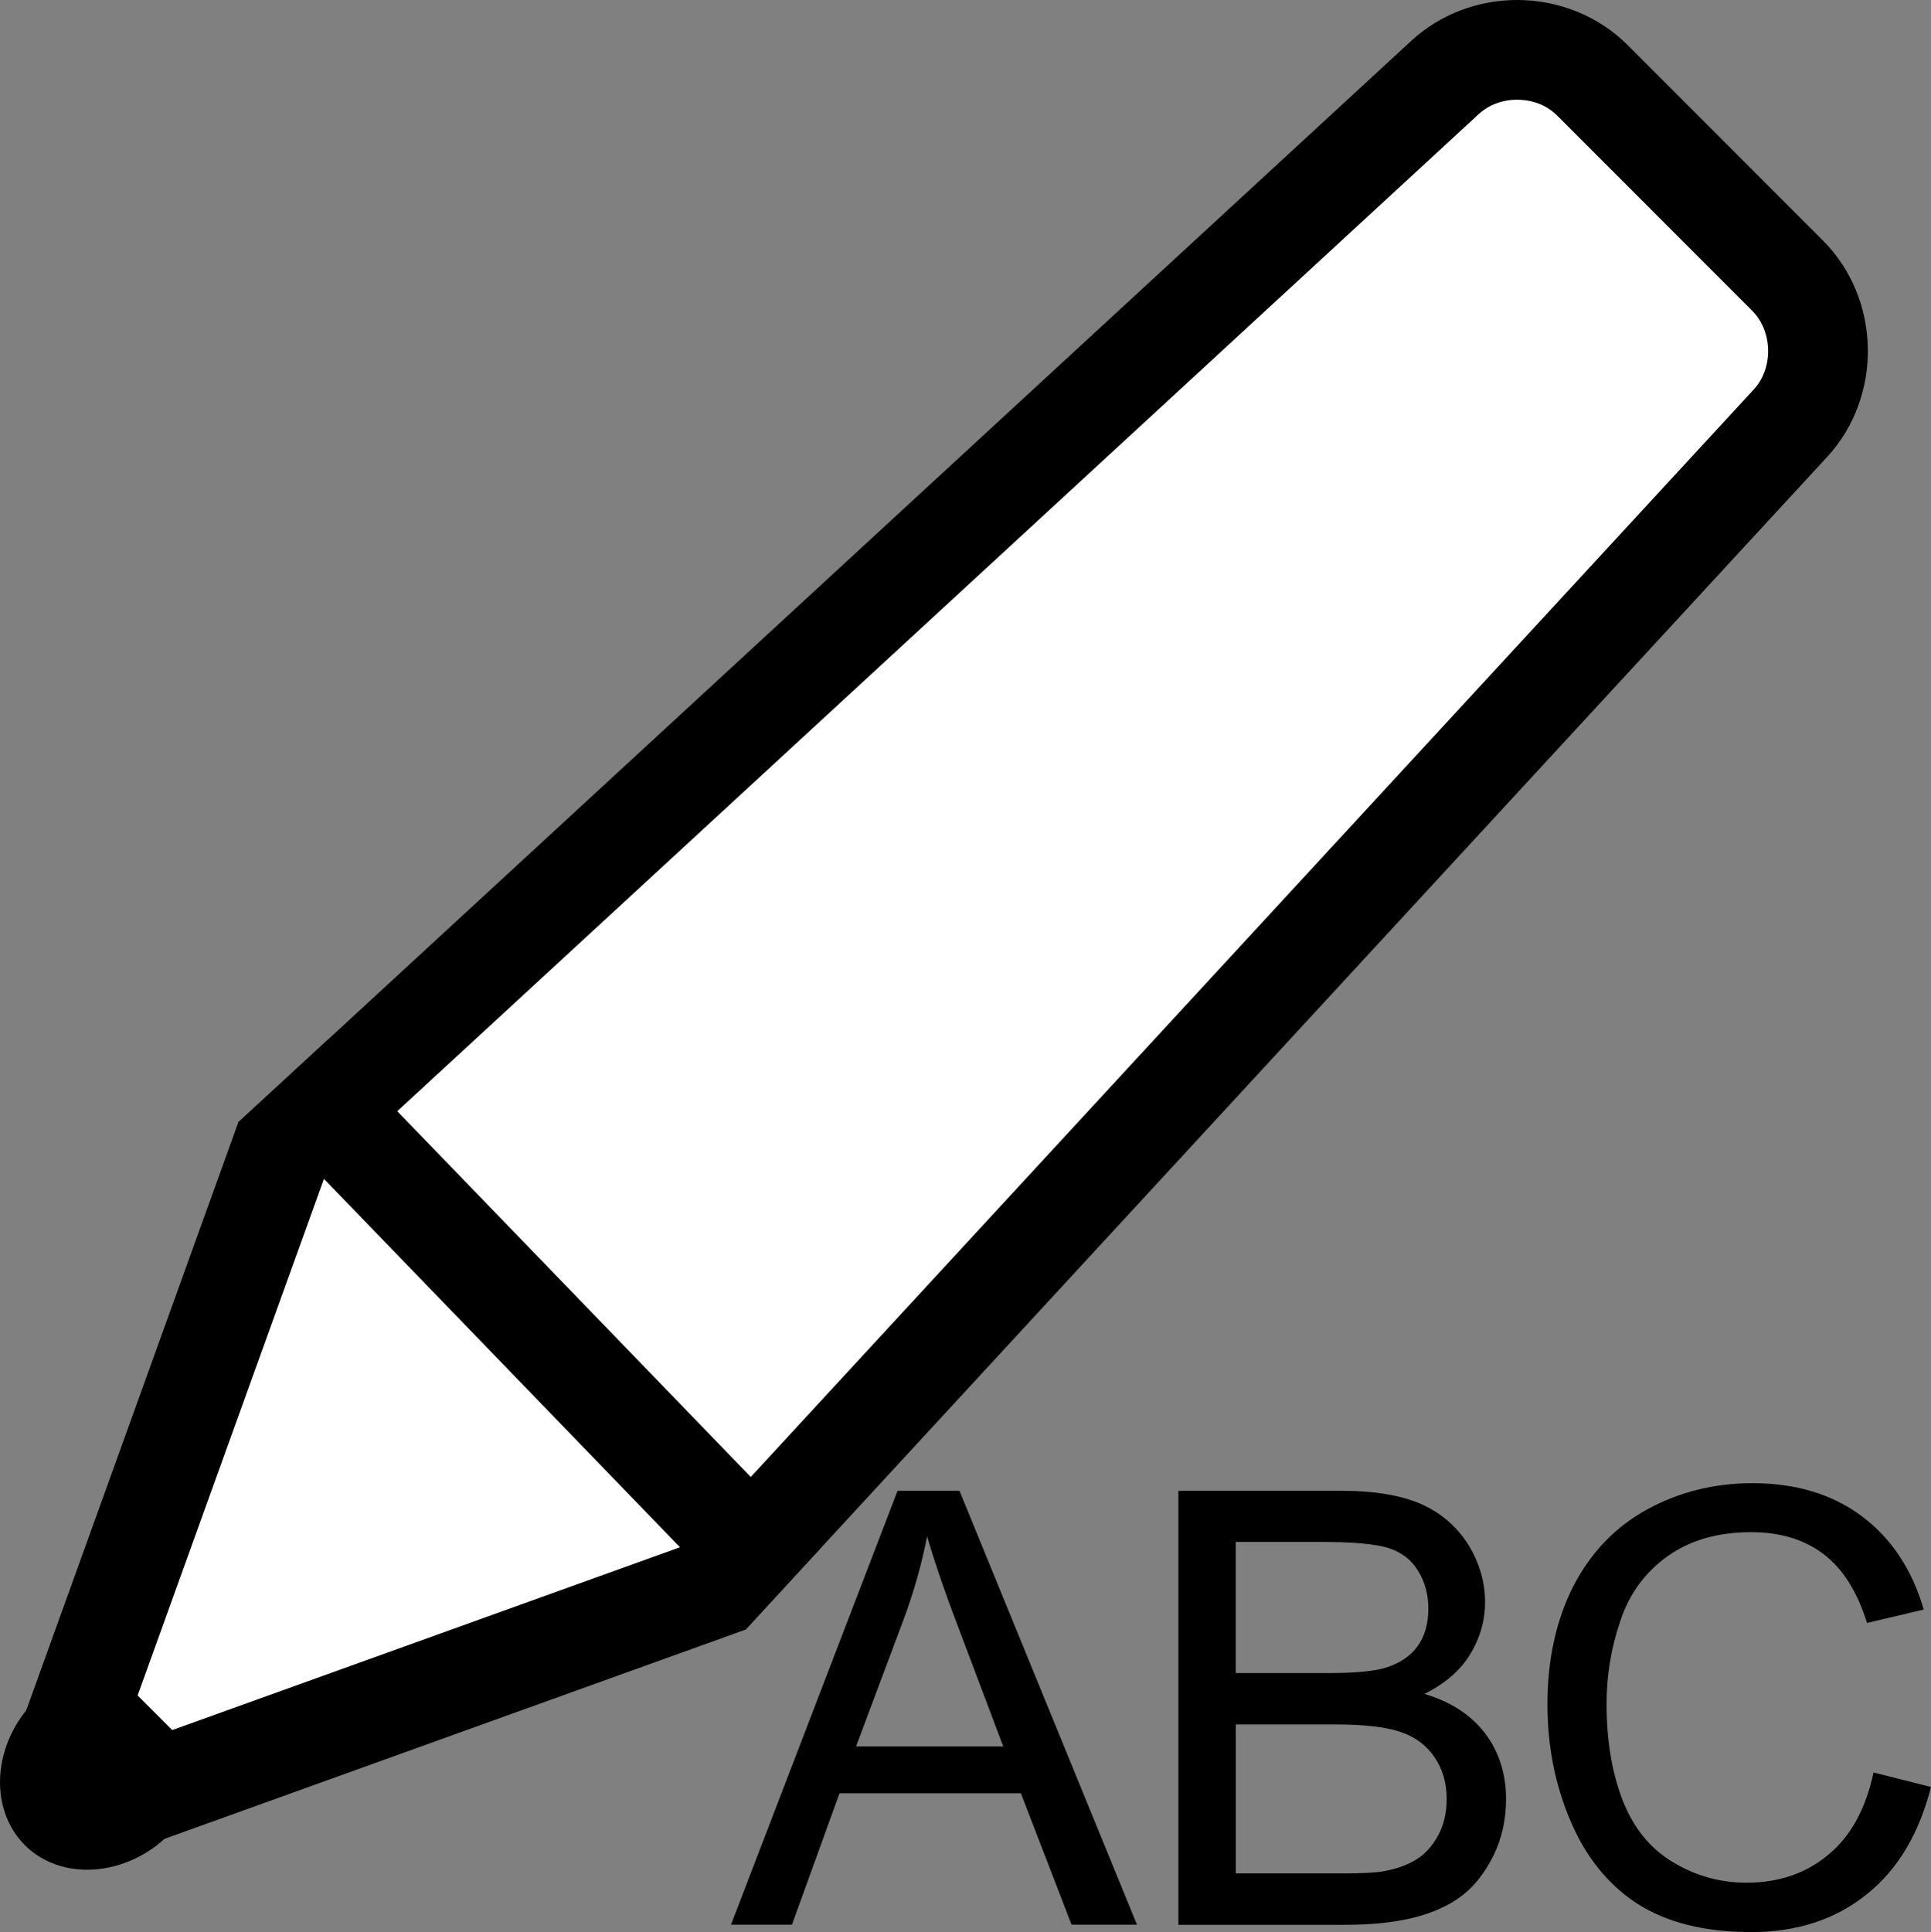
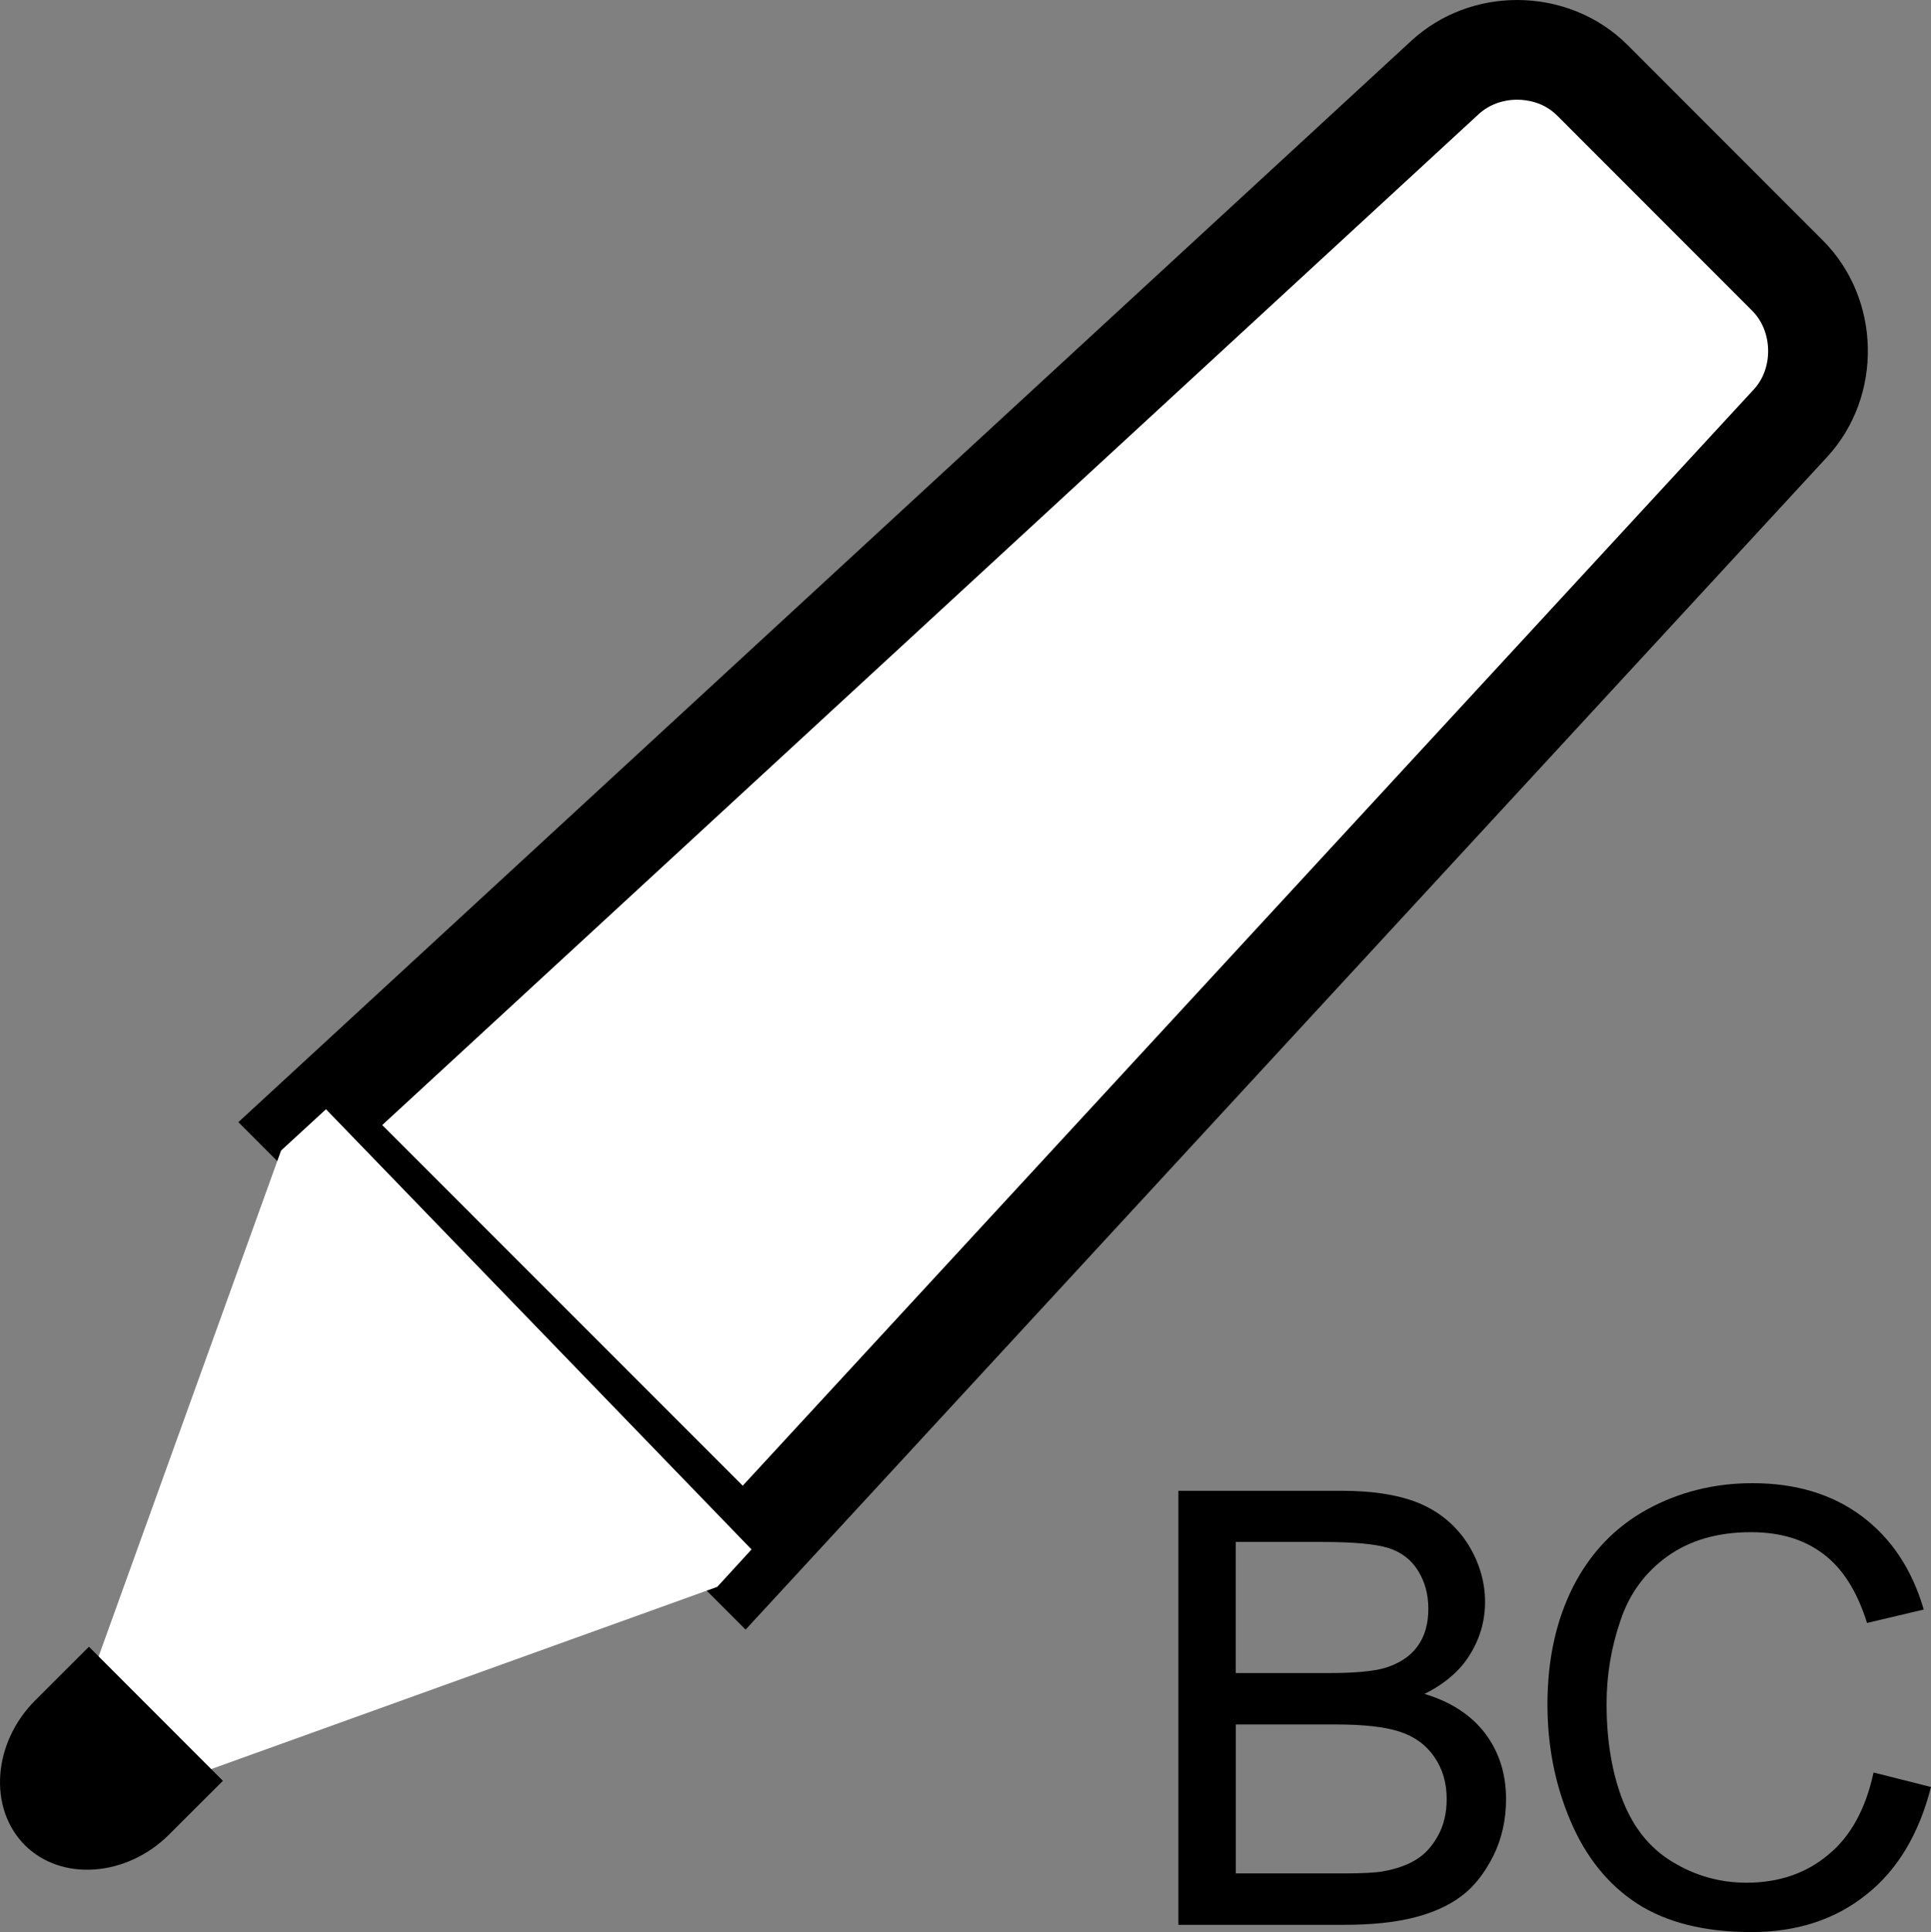
<svg xmlns="http://www.w3.org/2000/svg" version="1.1" id="Layer_1" x="0px" y="0px" width="16px" height="16.007px" viewBox="0 0 16 16.007" enable-background="new 0 0 16 16.007" xml:space="preserve">
  <rect x="0" y="0" width="16" height="16.007" fill="#808080" stroke="none" />
  <g id="XMLID_1_">
    <g id="XMLID_8_">
      <path id="XMLID_31_" fill="#FFFFFF" d="M2.571,9.309l9.404-8.668c0.159-0.146,0.37-0.227,0.595-0.227    c0.239,0,0.462,0.09,0.625,0.253l1.615,1.616c0.325,0.325,0.337,0.885,0.025,1.223l-8.67,9.399L2.571,9.309z" />
      <path id="XMLID_28_" d="M12.571,0.826c0.075,0,0.217,0.017,0.332,0.132l1.616,1.617c0.17,0.17,0.176,0.474,0.014,0.65    l-8.379,9.084L3.167,9.321l9.086-8.376C12.337,0.868,12.45,0.826,12.571,0.826 M12.571,0c-0.315,0-0.631,0.112-0.876,0.337    l-9.72,8.96l4.203,4.204l8.962-9.716c0.463-0.503,0.447-1.31-0.037-1.794l-1.616-1.617C13.238,0.125,12.904,0,12.571,0L12.571,0z" />
    </g>
    <g id="XMLID_11_">
      <polygon id="XMLID_26_" fill="#FFFFFF" points="0.636,14.226 2.329,9.532 2.701,9.19 6.227,12.837 5.943,13.147 1.246,14.838       " />
-       <path id="XMLID_23_" d="M2.684,9.767l2.95,3.052L1.354,14.36l-0.24-0.241L2.684,9.767L2.684,9.767 M2.718,8.613L1.975,9.297    l-1.816,5.035l0.981,0.983l5.038-1.814l0.617-0.67L2.718,8.613L2.718,8.613z" />
    </g>
    <path id="XMLID_10_" d="M0.737,13.643l-0.445,0.444c-0.353,0.353-0.391,0.894-0.086,1.2c0.303,0.303,0.844,0.263,1.196-0.089   l0.445-0.444L0.737,13.643z" />
-     <path d="M6.057,15.946l1.38-3.595H7.95l1.471,3.595H8.879l-0.42-1.089H6.956l-0.394,1.089H6.057z M7.093,14.469h1.22l-0.376-0.996   c-0.115-0.302-0.199-0.551-0.255-0.745c-0.045,0.231-0.11,0.46-0.194,0.687L7.093,14.469z" />
    <path d="M9.764,15.946v-3.595h1.349c0.274,0,0.495,0.037,0.662,0.11c0.165,0.073,0.295,0.185,0.391,0.336   c0.092,0.15,0.139,0.31,0.139,0.474c0,0.154-0.04,0.299-0.124,0.435c-0.082,0.136-0.21,0.244-0.378,0.328   c0.218,0.065,0.384,0.173,0.502,0.326c0.116,0.154,0.174,0.336,0.174,0.545c0,0.169-0.034,0.325-0.105,0.47   c-0.073,0.144-0.16,0.256-0.265,0.334c-0.103,0.078-0.236,0.138-0.394,0.178c-0.158,0.04-0.35,0.06-0.579,0.06H9.764z    M10.24,13.861h0.778c0.21,0,0.361-0.015,0.453-0.041c0.121-0.036,0.213-0.096,0.274-0.18c0.061-0.083,0.09-0.187,0.09-0.313   c0-0.119-0.029-0.224-0.086-0.315c-0.056-0.091-0.139-0.153-0.245-0.187c-0.105-0.033-0.289-0.05-0.545-0.05h-0.72V13.861z    M10.24,15.521h0.896c0.153,0,0.261-0.006,0.323-0.017c0.111-0.02,0.202-0.052,0.276-0.098c0.073-0.045,0.134-0.112,0.181-0.199   c0.048-0.087,0.071-0.189,0.071-0.303c0-0.134-0.034-0.25-0.103-0.349c-0.068-0.099-0.163-0.168-0.286-0.208   c-0.121-0.04-0.297-0.06-0.526-0.06H10.24V15.521z" />
    <path d="M15.524,14.685L16,14.805c-0.1,0.391-0.279,0.69-0.539,0.894c-0.258,0.206-0.576,0.308-0.95,0.308   c-0.386,0-0.702-0.079-0.946-0.236c-0.242-0.158-0.426-0.387-0.553-0.687c-0.127-0.299-0.19-0.62-0.19-0.964   c0-0.374,0.073-0.7,0.215-0.979c0.144-0.279,0.347-0.491,0.612-0.636c0.263-0.144,0.555-0.217,0.871-0.217   c0.36,0,0.662,0.091,0.907,0.274c0.245,0.183,0.416,0.441,0.513,0.773l-0.47,0.111c-0.082-0.262-0.203-0.453-0.363-0.572   c-0.158-0.12-0.357-0.18-0.597-0.18c-0.278,0-0.508,0.067-0.694,0.2c-0.184,0.132-0.315,0.309-0.389,0.532   c-0.077,0.223-0.115,0.453-0.115,0.691c0,0.305,0.045,0.572,0.134,0.8c0.089,0.228,0.228,0.399,0.416,0.511   c0.189,0.114,0.392,0.17,0.61,0.17c0.266,0,0.492-0.077,0.676-0.231C15.334,15.215,15.459,14.987,15.524,14.685z" />
  </g>
  <g id="XMLID_47_">
</g>
  <g id="XMLID_48_">
</g>
  <g id="XMLID_49_">
</g>
  <g id="XMLID_50_">
</g>
  <g id="XMLID_51_">
</g>
  <g id="XMLID_52_">
</g>
  <g id="XMLID_53_">
</g>
  <g id="XMLID_54_">
</g>
  <g id="XMLID_55_">
</g>
  <g id="XMLID_56_">
</g>
  <g id="XMLID_57_">
</g>
  <g id="XMLID_58_">
</g>
  <g id="XMLID_59_">
</g>
  <g id="XMLID_60_">
</g>
  <g id="XMLID_61_">
</g>
</svg>